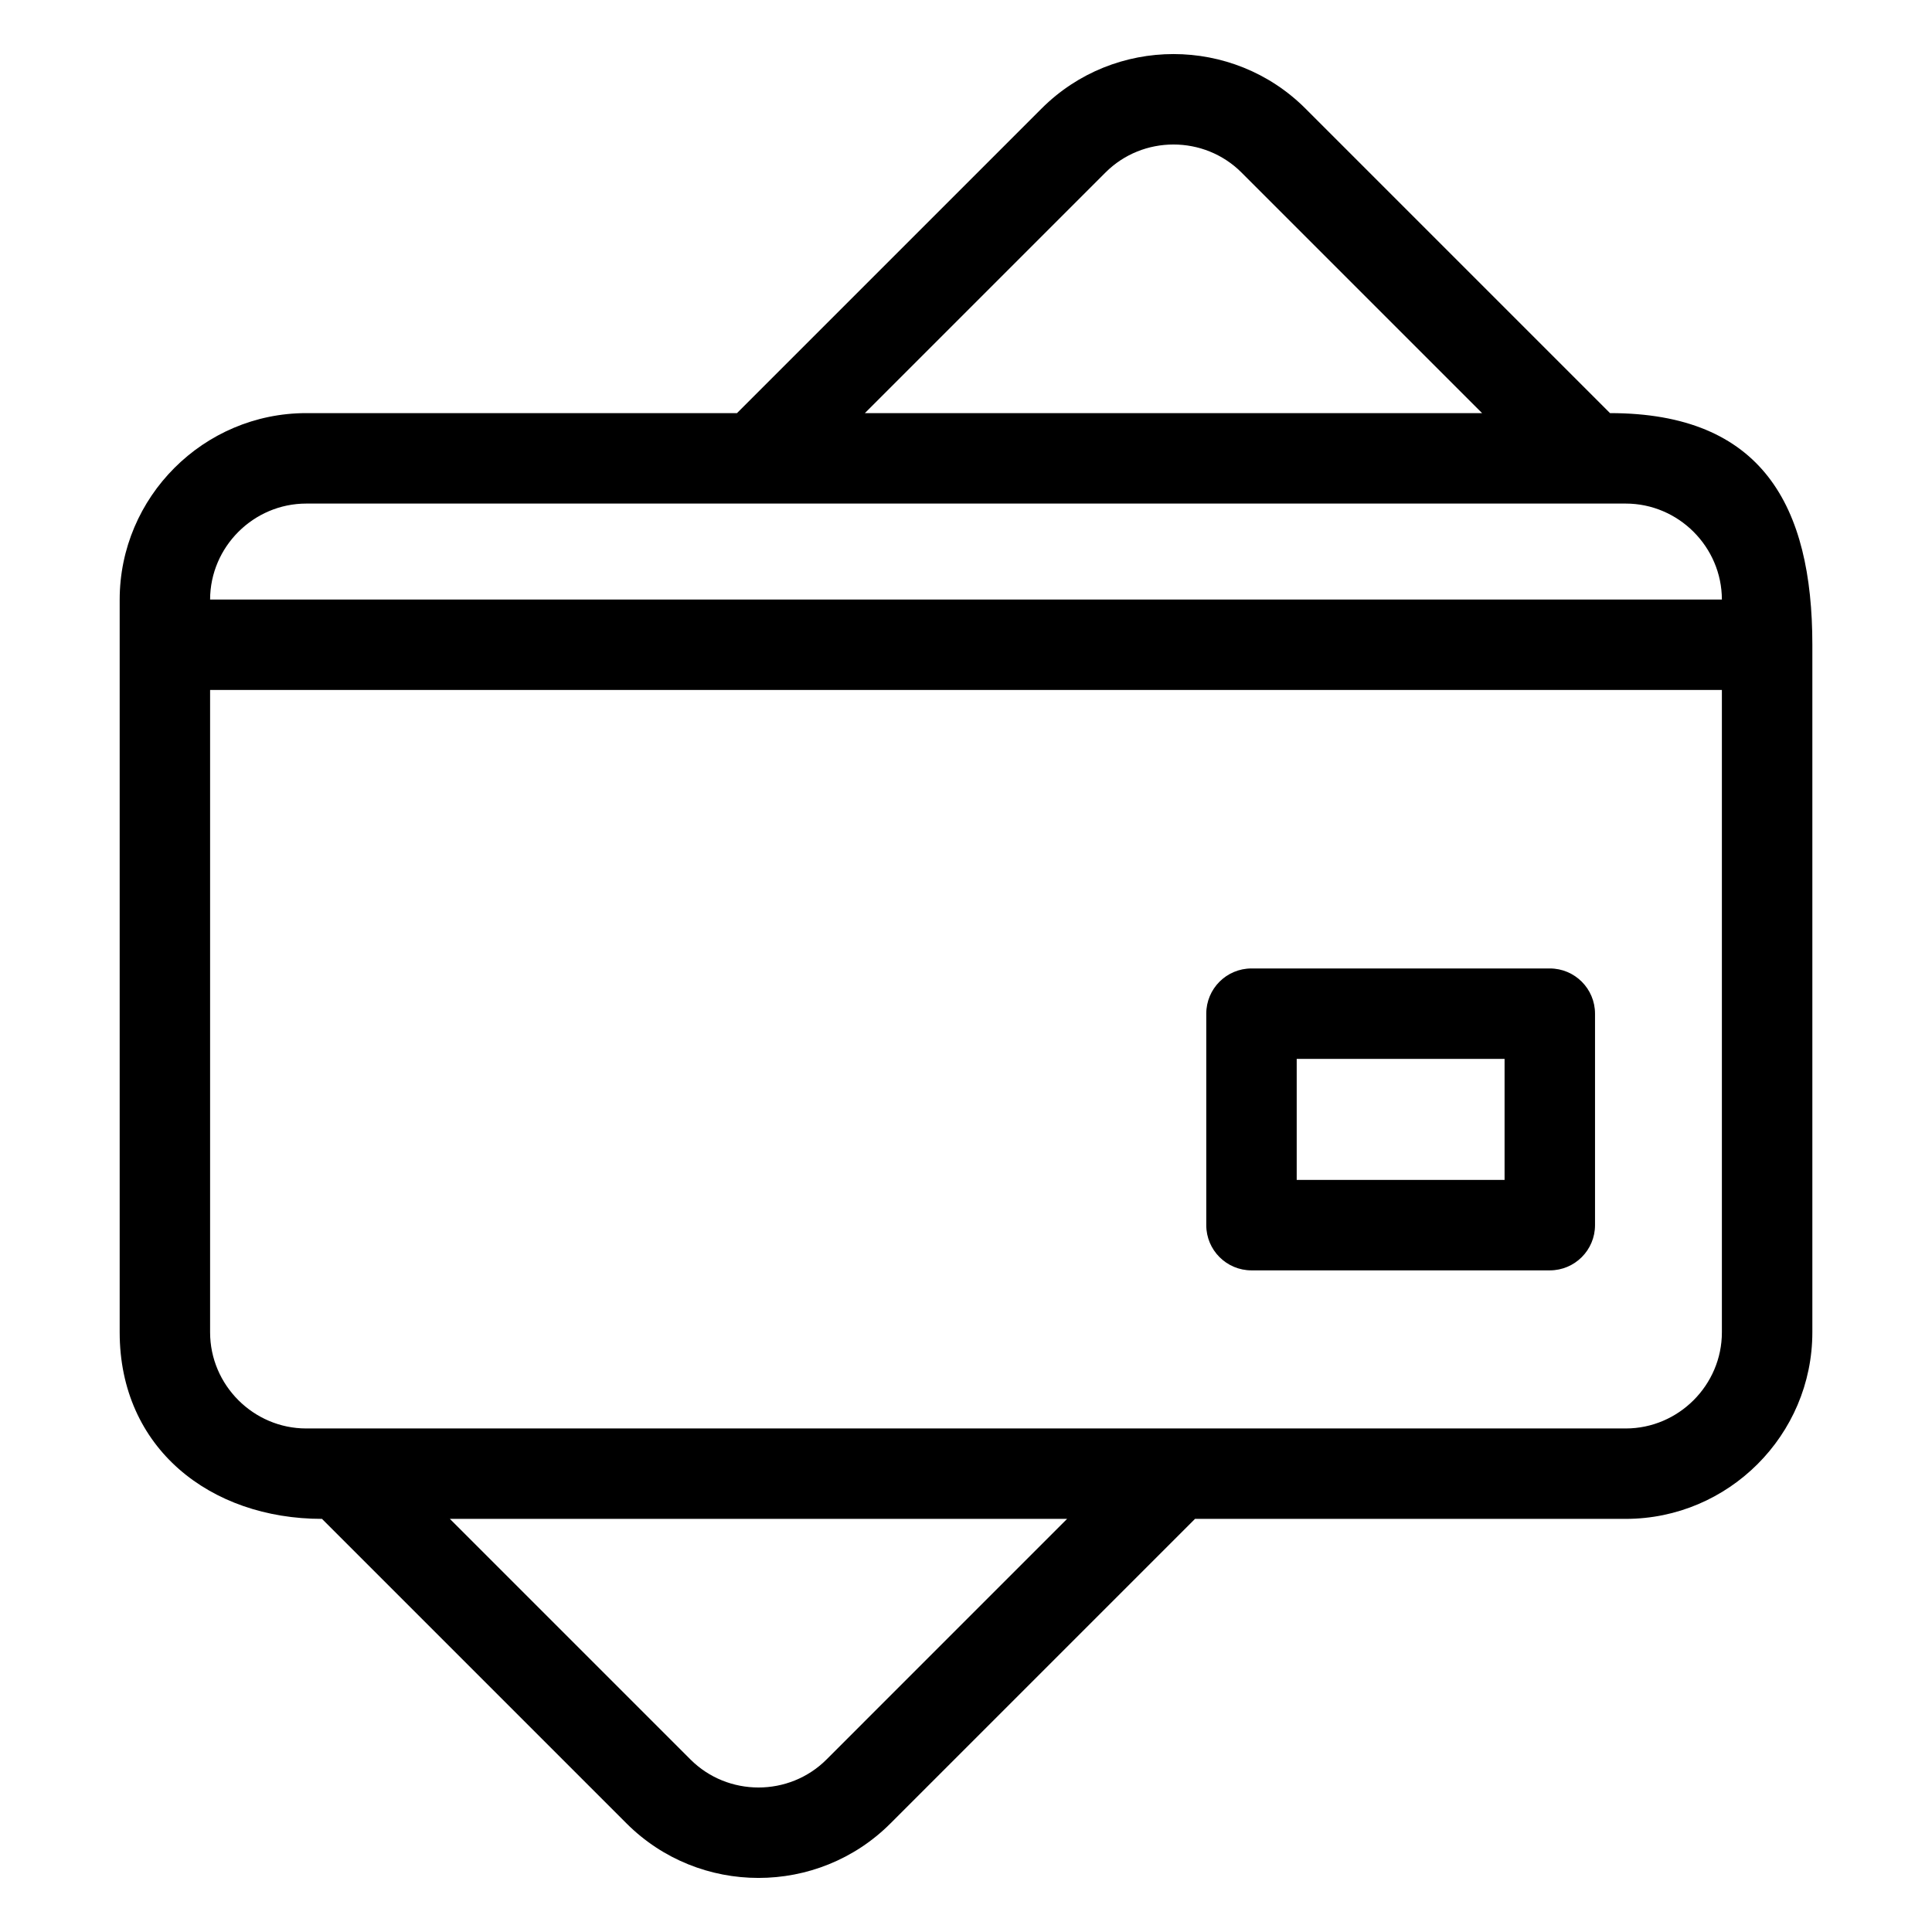
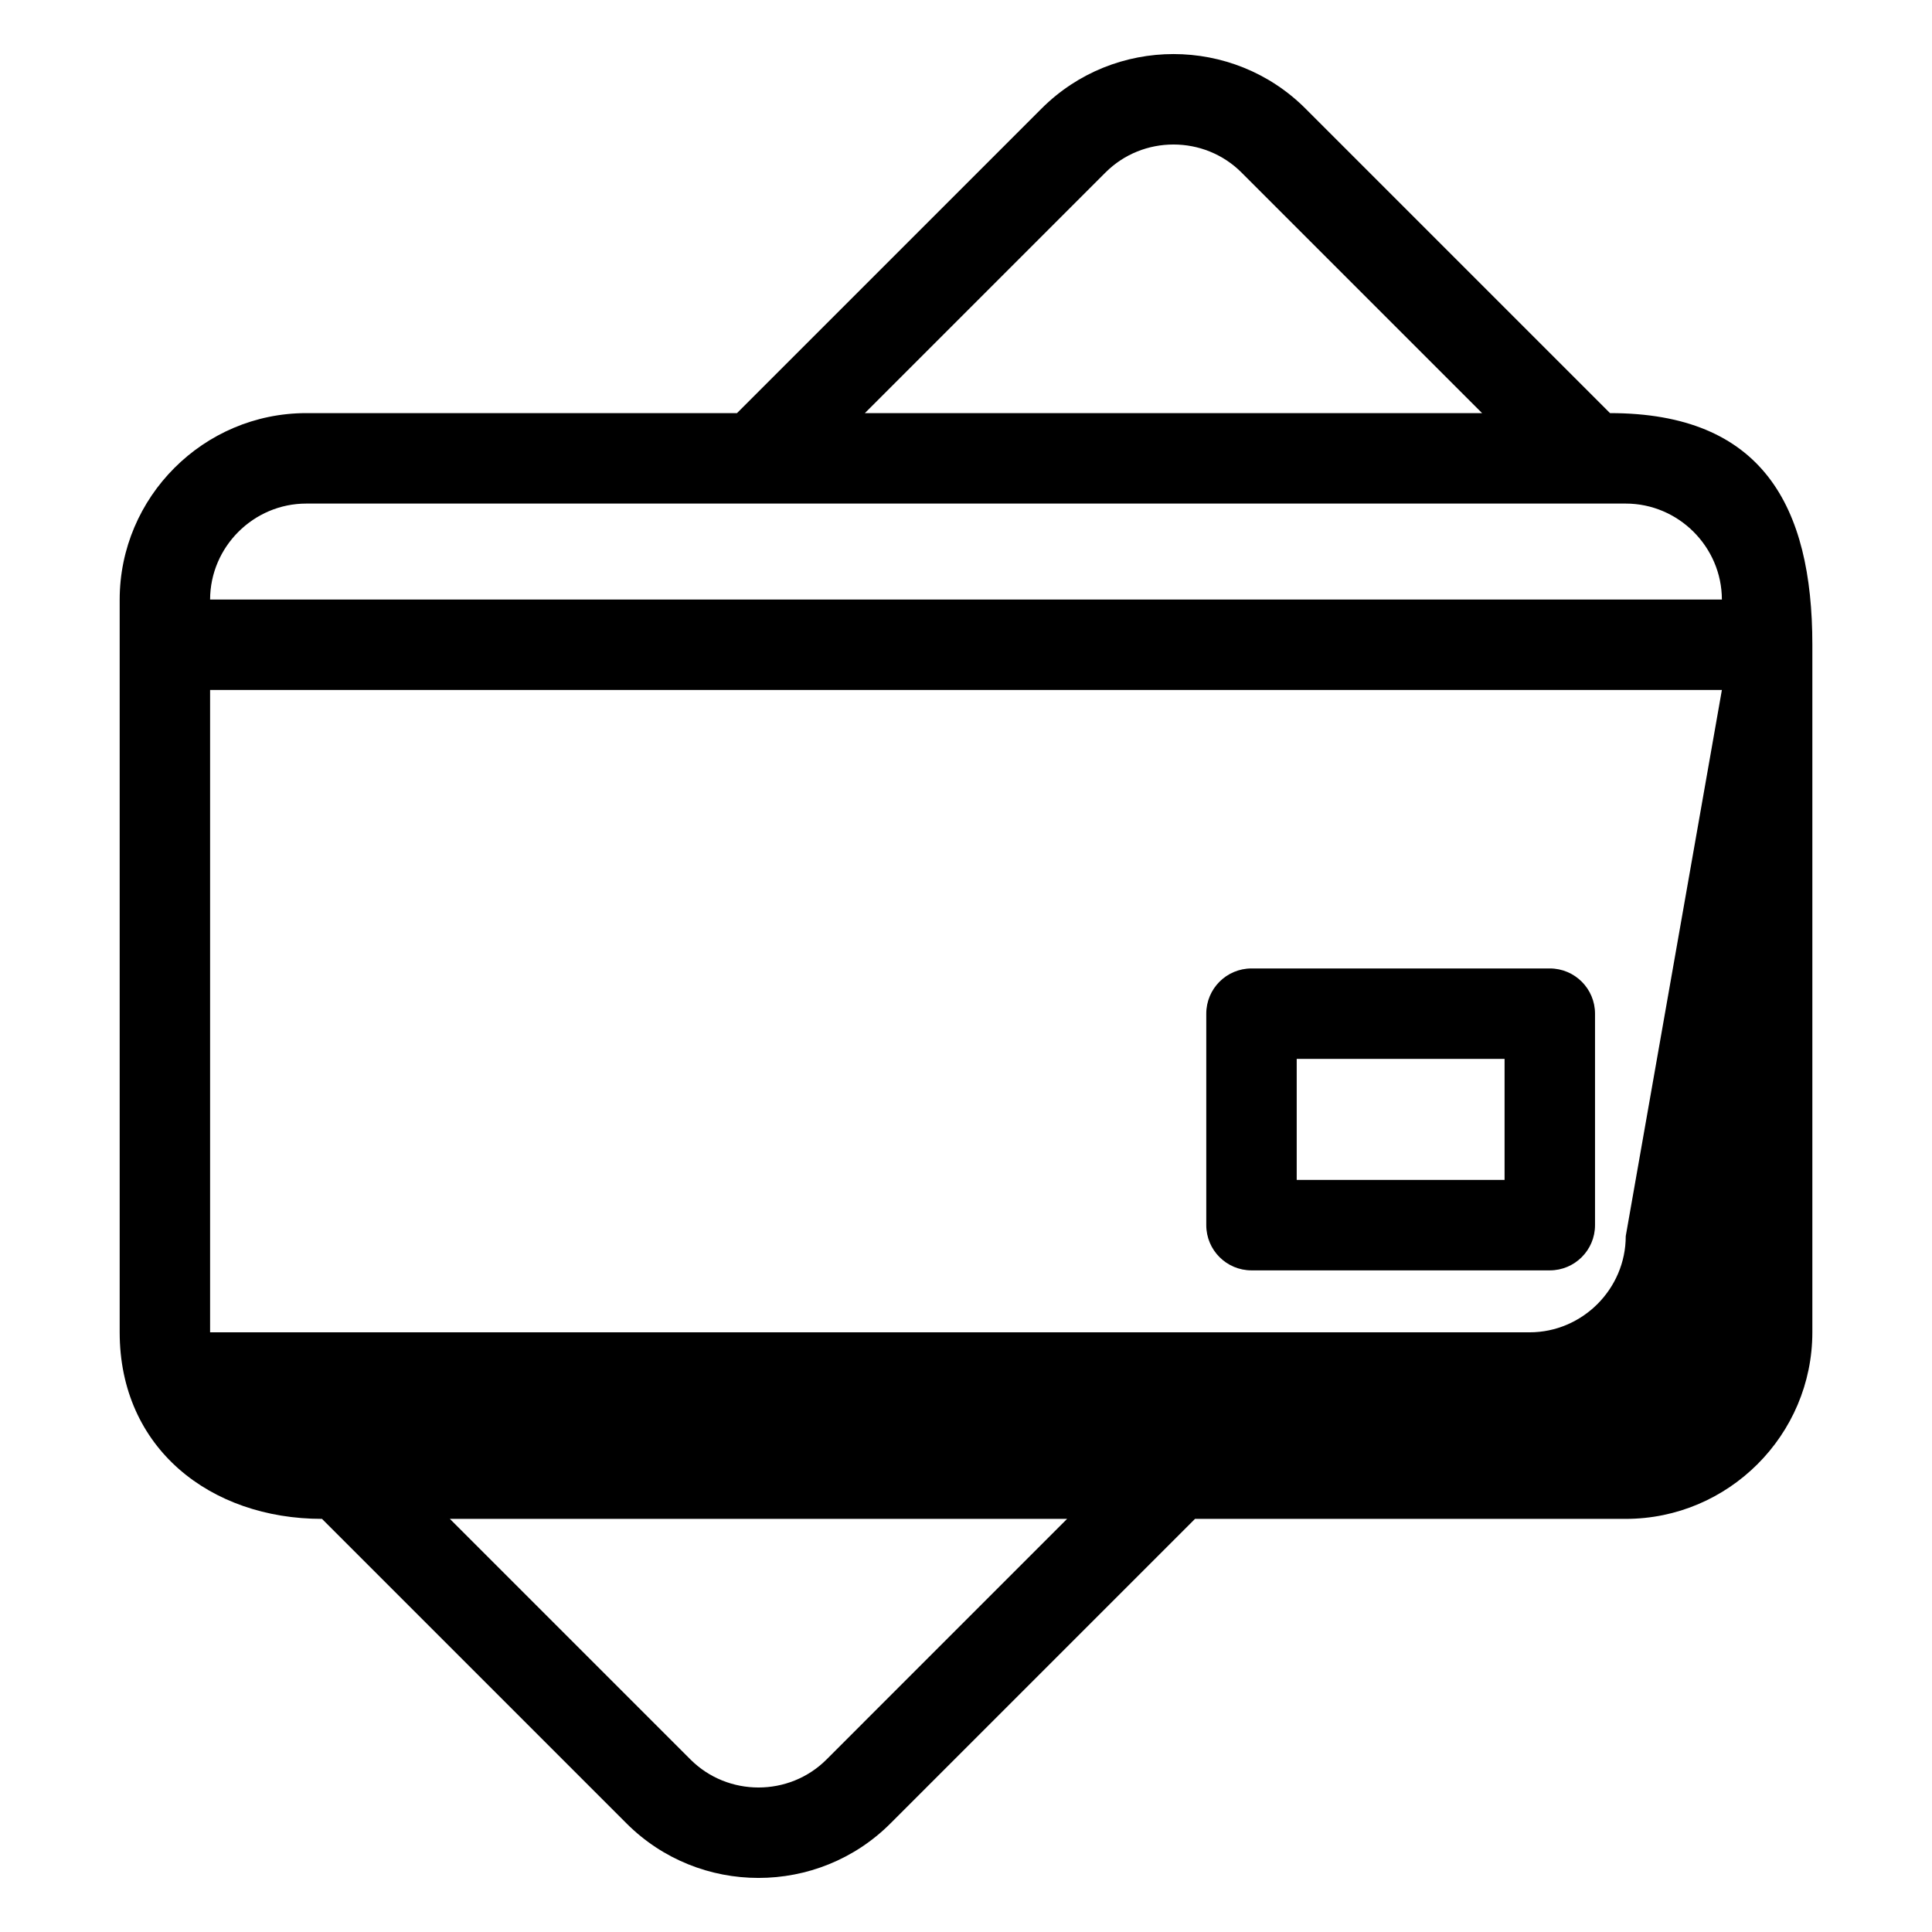
<svg xmlns="http://www.w3.org/2000/svg" fill="#000000" width="800px" height="800px" version="1.1" viewBox="144 144 512 512">
-   <path d="m225.16 253.48h114.15l80.719-80.715c19.242-19.25 50.676-19.25 69.926 0l80.715 80.715c40.309 0 53.621 24.559 53.621 61.379v182.21c0 27.223-22.227 49.449-49.449 49.449h-114.15l-80.719 80.715c-19.25 19.25-50.676 19.25-69.93 0l-80.715-80.715c-29.586 0-53.613-18.703-53.613-49.449v-194.14c0-27.223 22.227-49.449 49.449-49.449zm148.04 0h163.57l-63.766-63.766c-9.891-9.891-26.148-9.891-36.035 0l-63.766 63.766zm53.59 293.04h-163.57l63.766 63.766c9.895 9.891 26.152 9.891 36.043 0zm48.867-145.87h79.055c6.617 0 11.984 5.367 11.984 11.984v56.043c0 6.617-5.367 11.984-11.984 11.984h-79.055c-6.617 0-11.984-5.367-11.984-11.984v-56.043c0-6.617 5.367-11.984 11.984-11.984zm67.07 23.969h-55.086v32.074h55.086zm-343.05-121.74h400.64c-0.031-13.965-11.508-25.426-25.48-25.426h-349.68c-13.973 0-25.449 11.461-25.48 25.426zm400.64 23.969h-400.64v170.23c0 13.988 11.492 25.48 25.48 25.48h349.68c13.988 0 25.48-11.492 25.48-25.48z" />
+   <path d="m225.16 253.48h114.15l80.719-80.715c19.242-19.25 50.676-19.25 69.926 0l80.715 80.715c40.309 0 53.621 24.559 53.621 61.379v182.21c0 27.223-22.227 49.449-49.449 49.449h-114.15l-80.719 80.715c-19.25 19.25-50.676 19.25-69.93 0l-80.715-80.715c-29.586 0-53.613-18.703-53.613-49.449v-194.14c0-27.223 22.227-49.449 49.449-49.449zm148.04 0h163.57l-63.766-63.766c-9.891-9.891-26.148-9.891-36.035 0l-63.766 63.766zm53.59 293.04h-163.57l63.766 63.766c9.895 9.891 26.152 9.891 36.043 0zm48.867-145.87h79.055c6.617 0 11.984 5.367 11.984 11.984v56.043c0 6.617-5.367 11.984-11.984 11.984h-79.055c-6.617 0-11.984-5.367-11.984-11.984v-56.043c0-6.617 5.367-11.984 11.984-11.984zm67.07 23.969h-55.086v32.074h55.086zm-343.05-121.74h400.64c-0.031-13.965-11.508-25.426-25.48-25.426h-349.68c-13.973 0-25.449 11.461-25.48 25.426zm400.64 23.969h-400.64v170.23h349.68c13.988 0 25.48-11.492 25.48-25.48z" />
</svg>